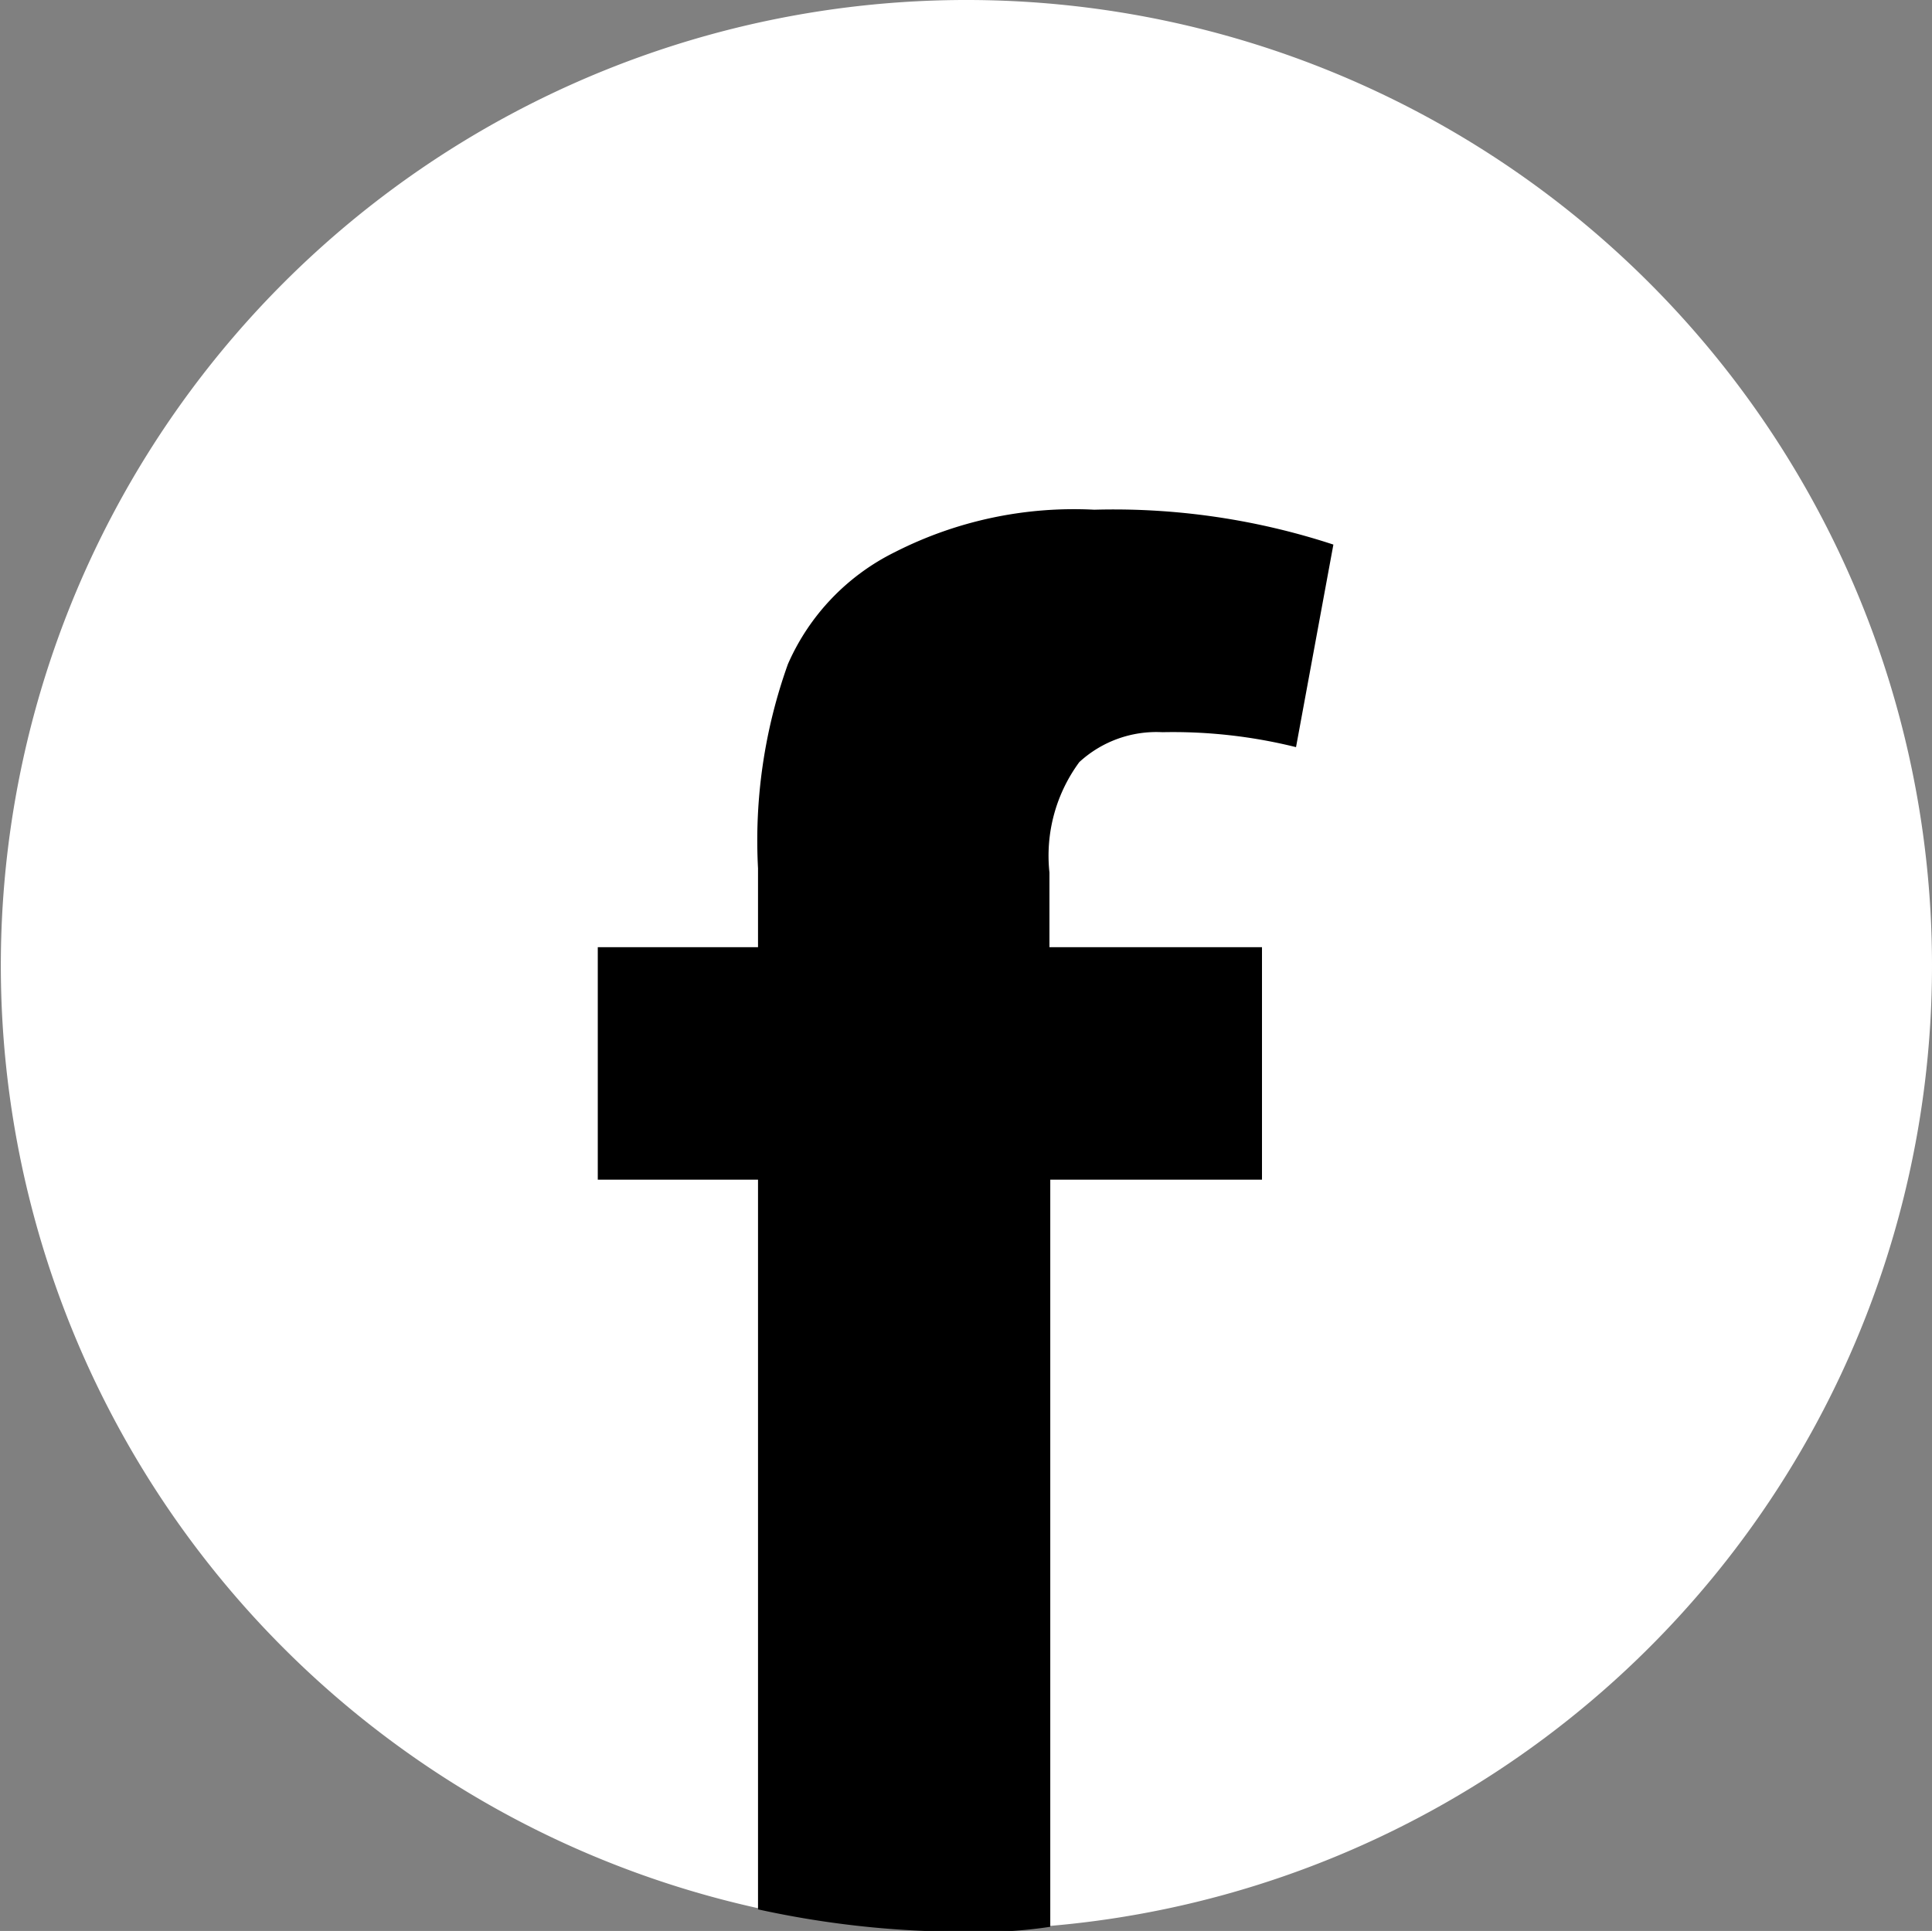
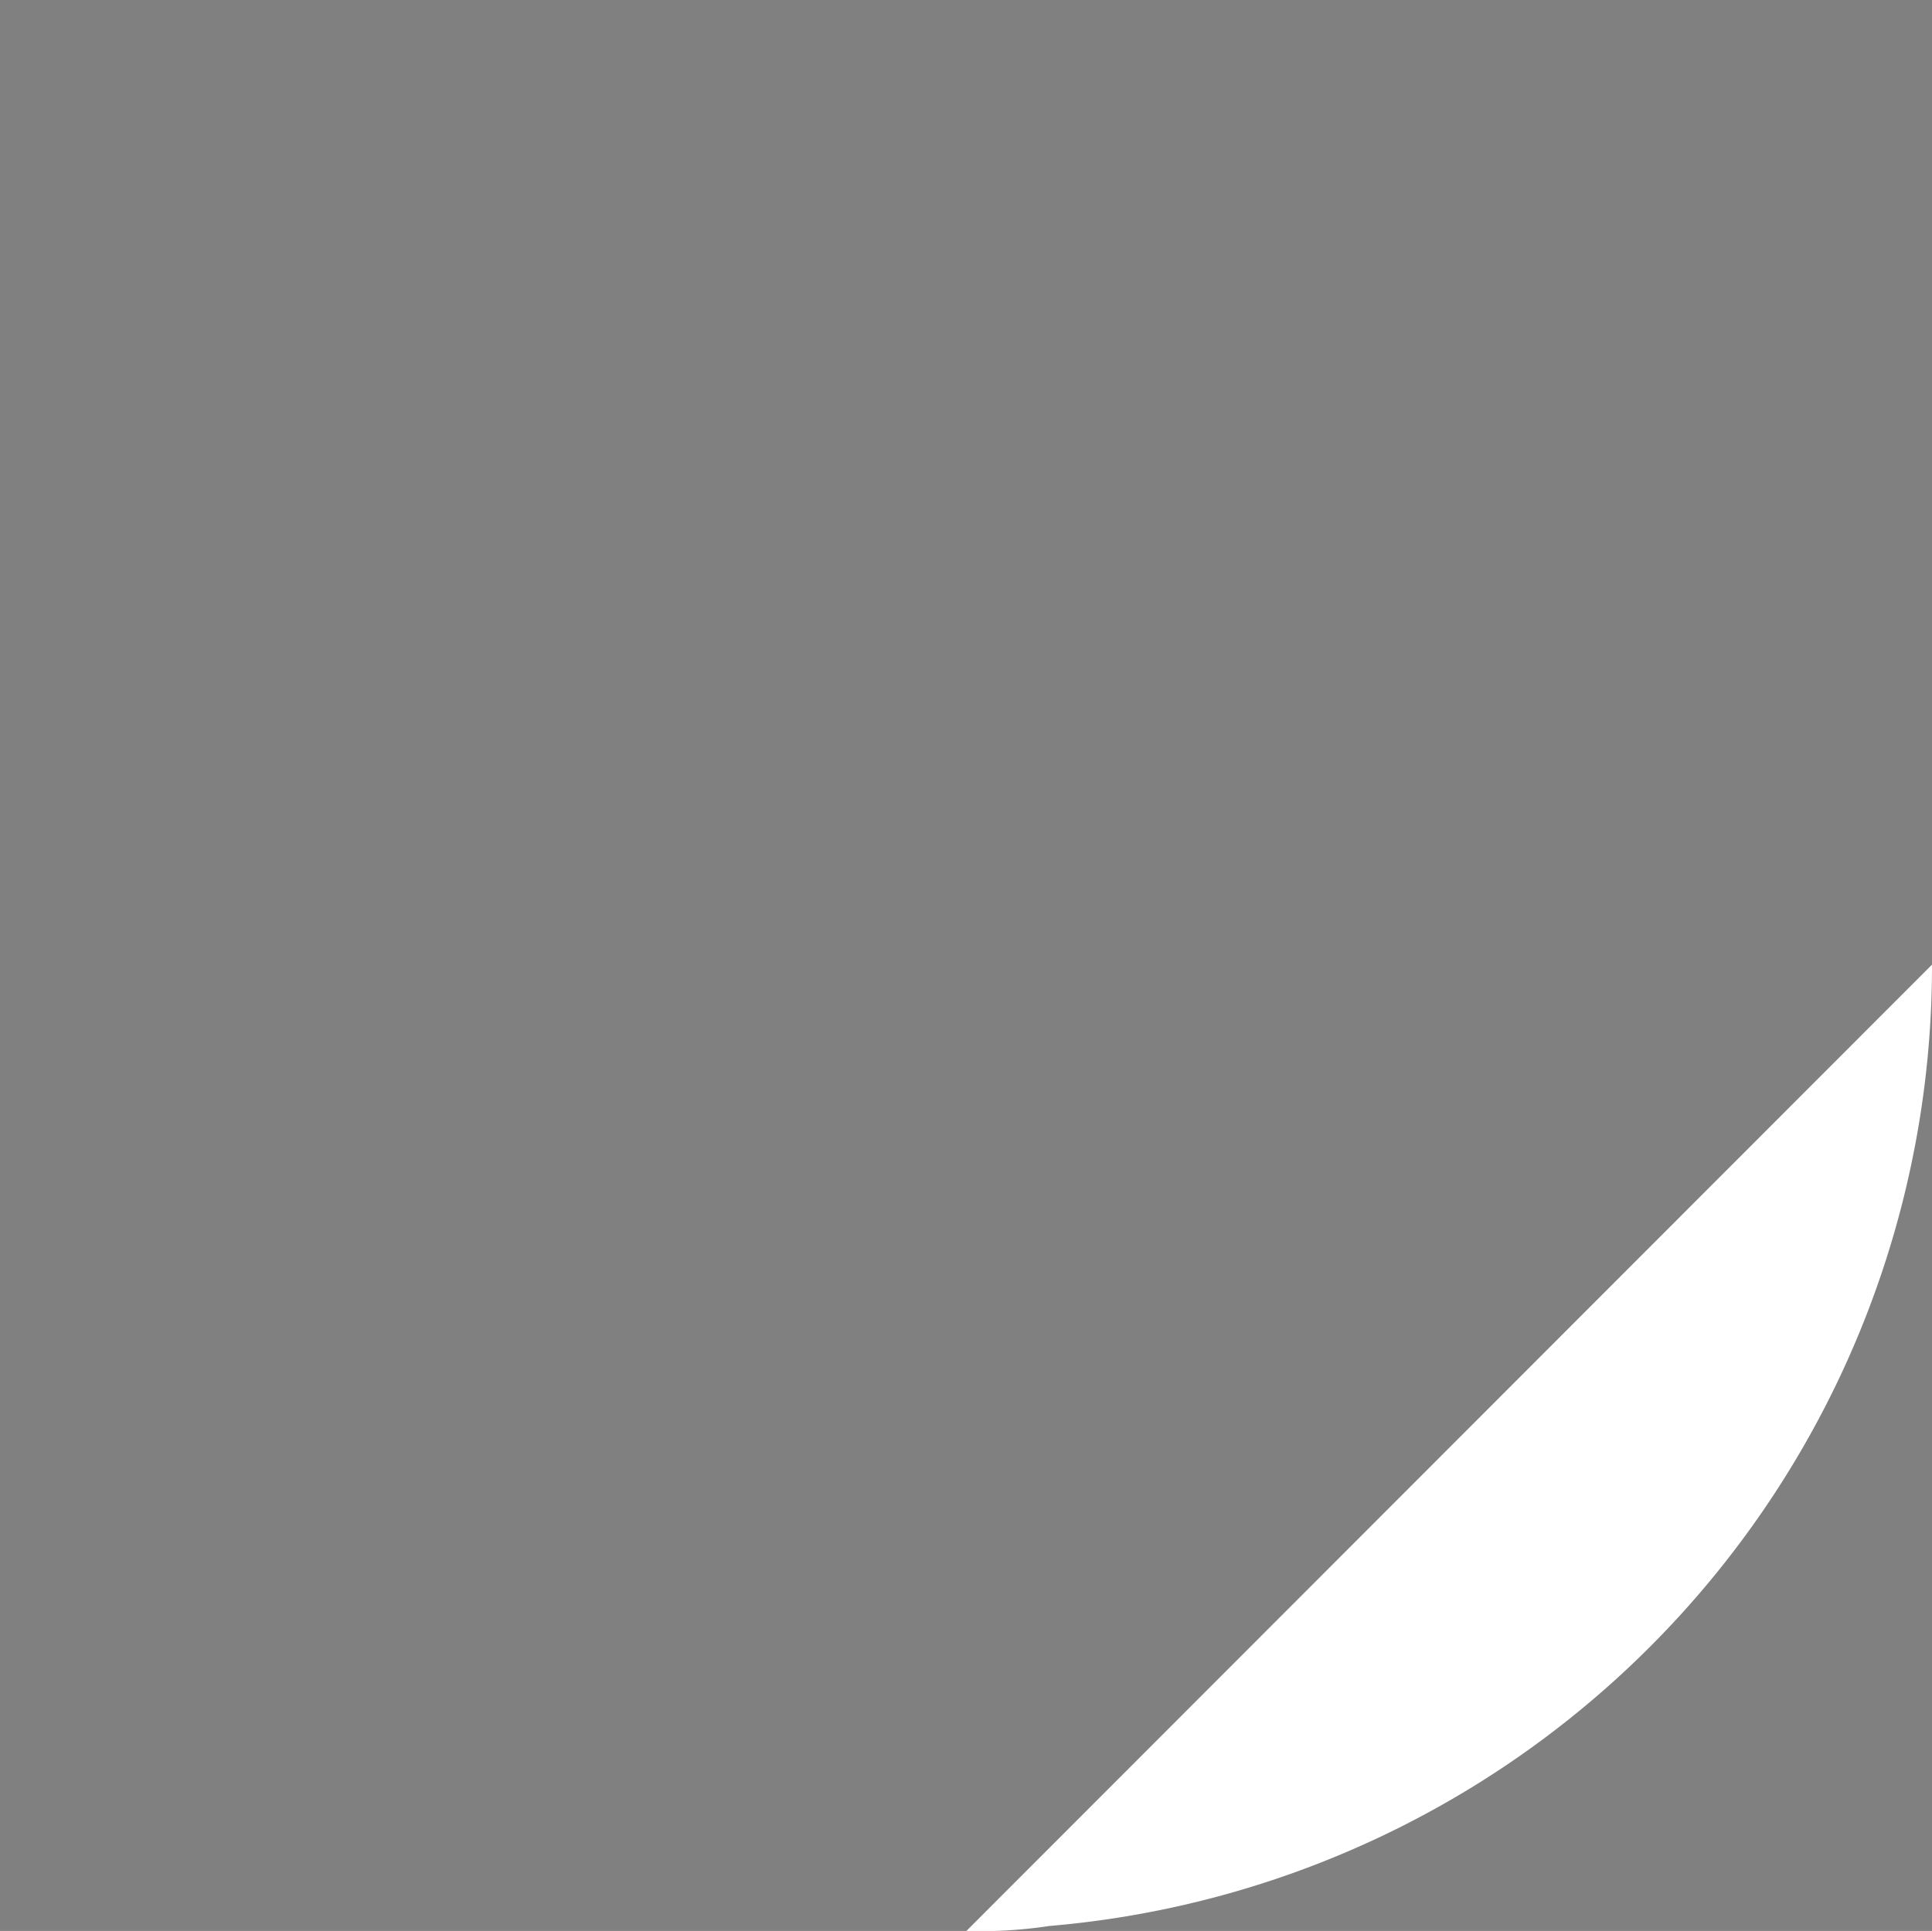
<svg xmlns="http://www.w3.org/2000/svg" id="Calque_1" data-name="Calque 1" viewBox="0 0 23.27 23.26">
  <rect x="0" y="0" width="23.27" height="23.26" fill="#808080" stroke="none" />
  <defs>
    <style>.cls-1{fill:#fff;}</style>
  </defs>
  <title>Reseaux</title>
-   <path class="cls-1" d="M23.27,11.62A11.61,11.61,0,0,1,12.64,23.2a5.49,5.49,0,0,1-1,.06A11.63,11.63,0,1,1,23.27,11.62Z" />
-   <path d="M13,9.18a1.37,1.37,0,0,1,1-.36A6.14,6.14,0,0,1,15.61,9l.45-2.44a8.49,8.49,0,0,0-2.88-.42,4.75,4.75,0,0,0-2.4.51A2.72,2.72,0,0,0,9.49,8a6.3,6.3,0,0,0-.36,2.46v.95H7.2v2.8H9.13V23a11.58,11.58,0,0,0,2.52.27,5.49,5.49,0,0,0,1-.06v-9h2.55v-2.8H12.64v-.9A1.9,1.9,0,0,1,13,9.18Z" />
+   <path class="cls-1" d="M23.27,11.62A11.61,11.61,0,0,1,12.64,23.2a5.49,5.49,0,0,1-1,.06Z" />
</svg>